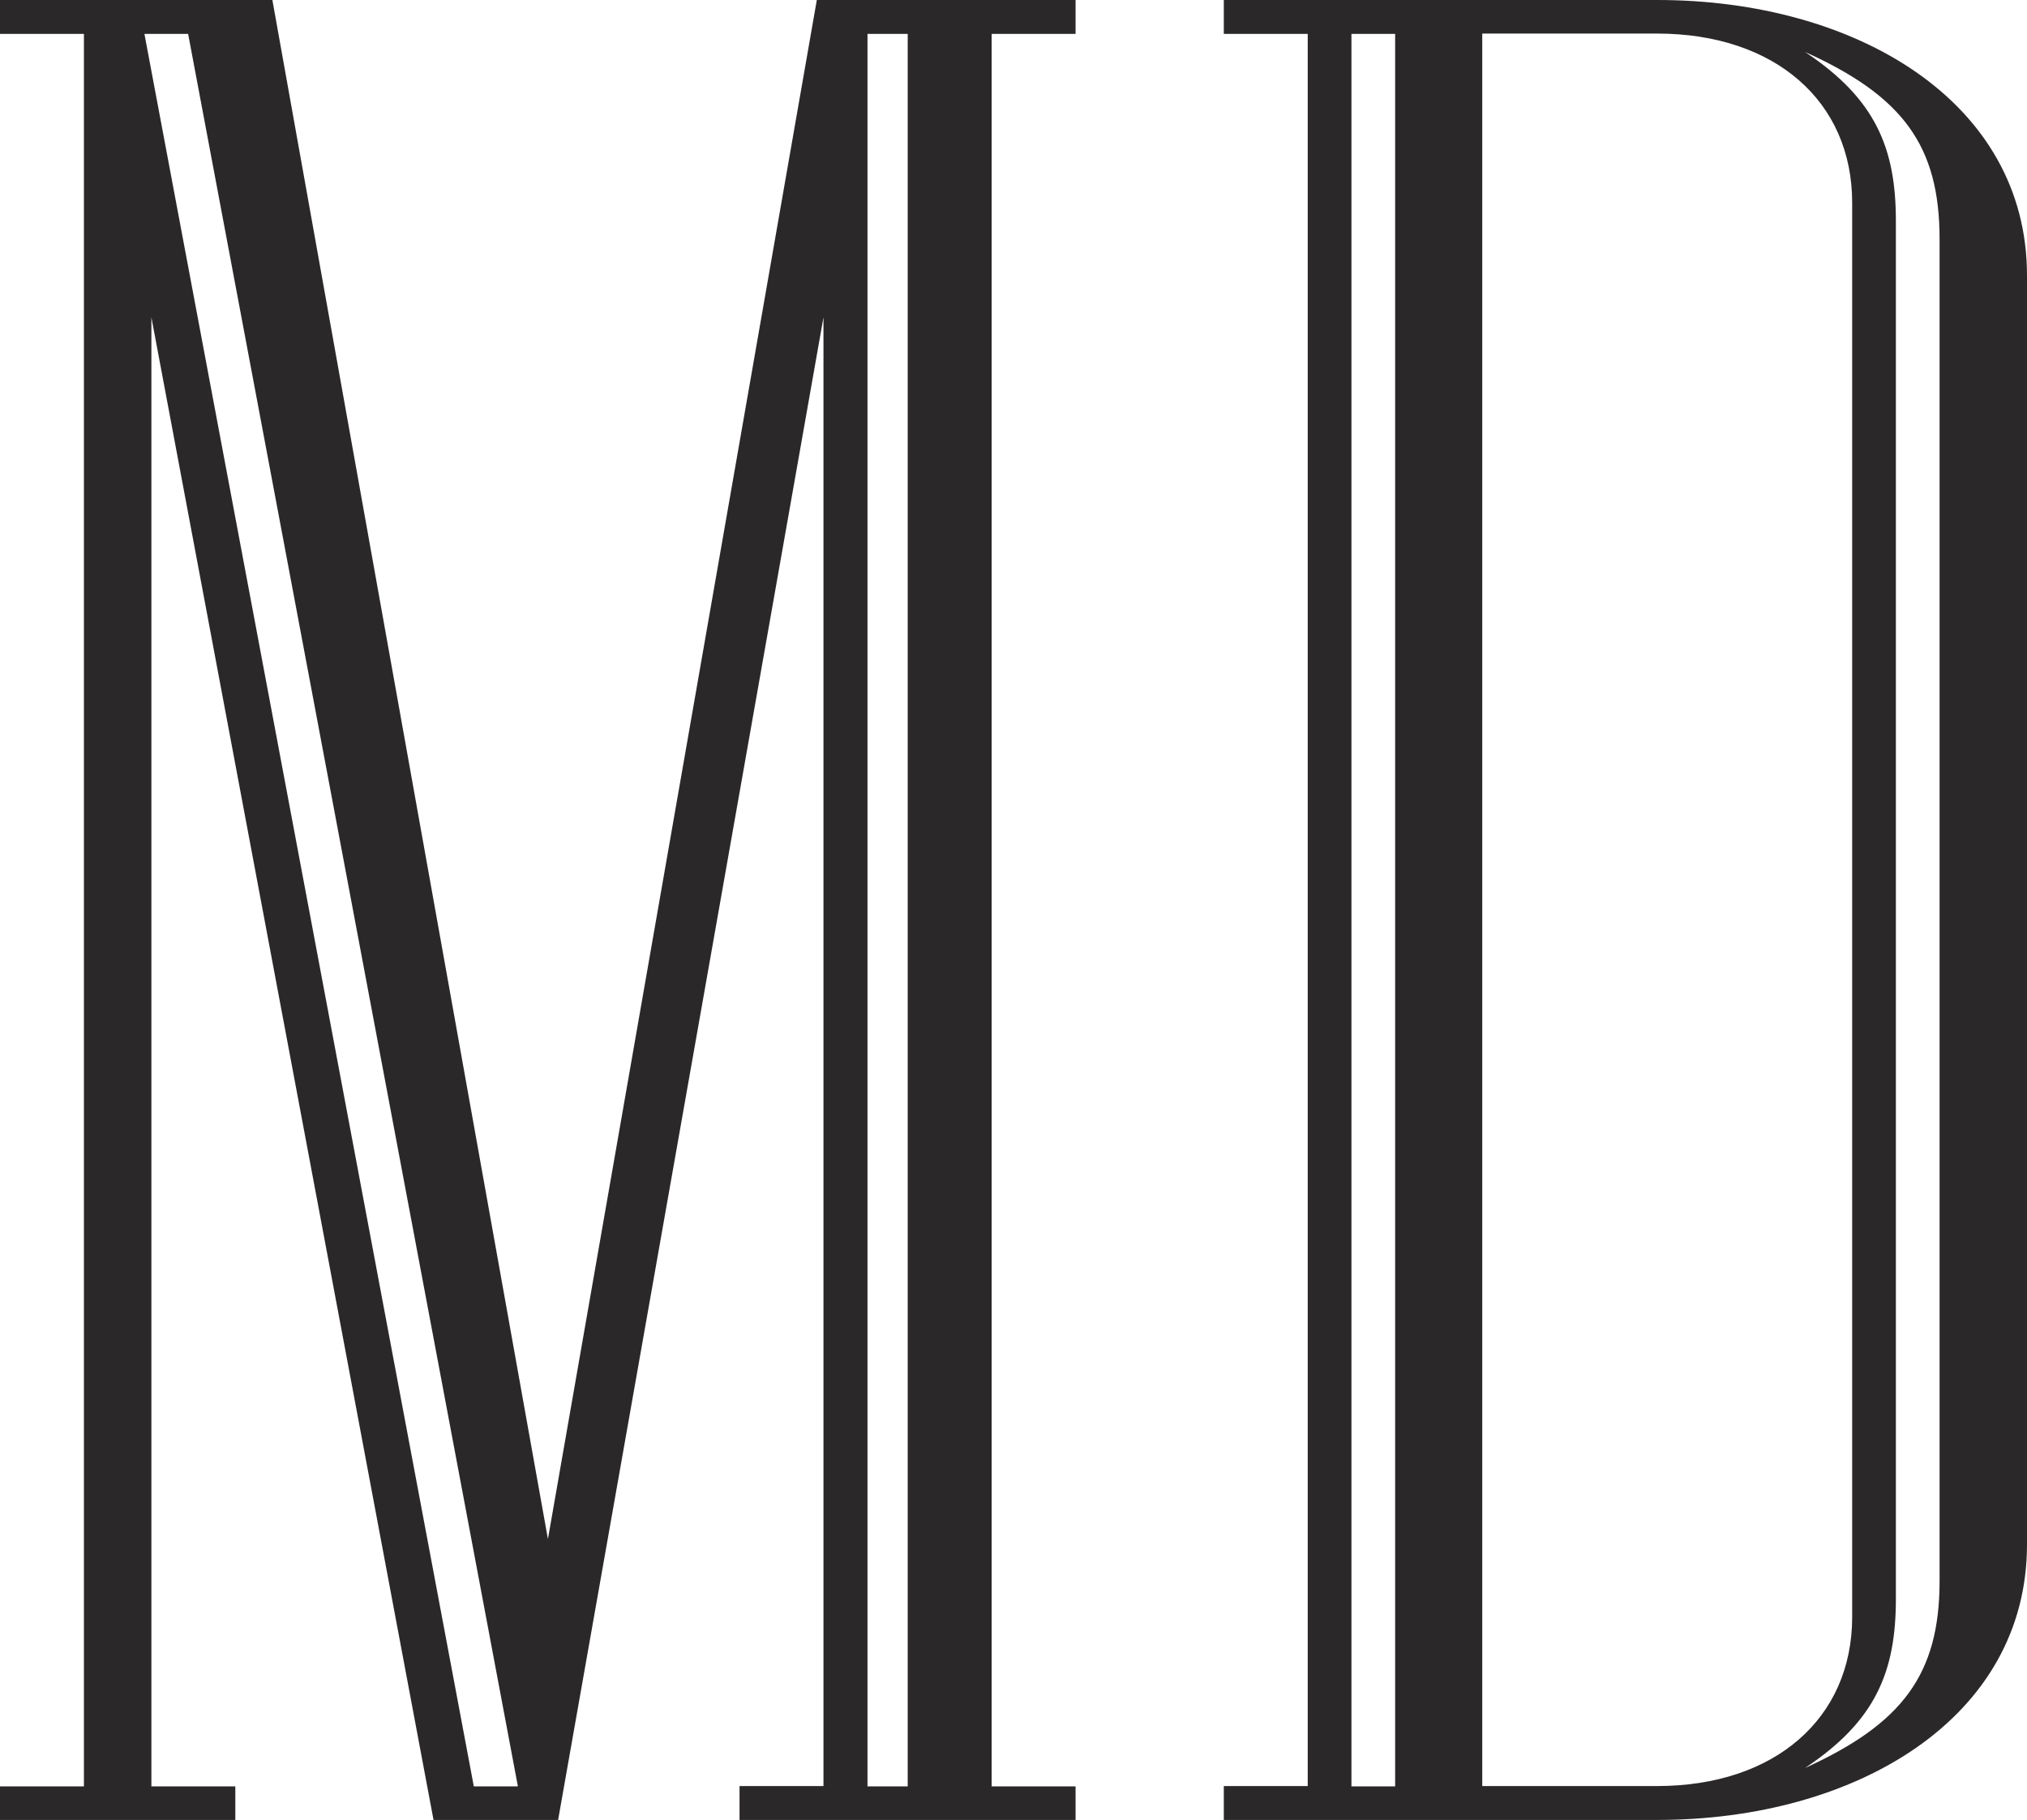
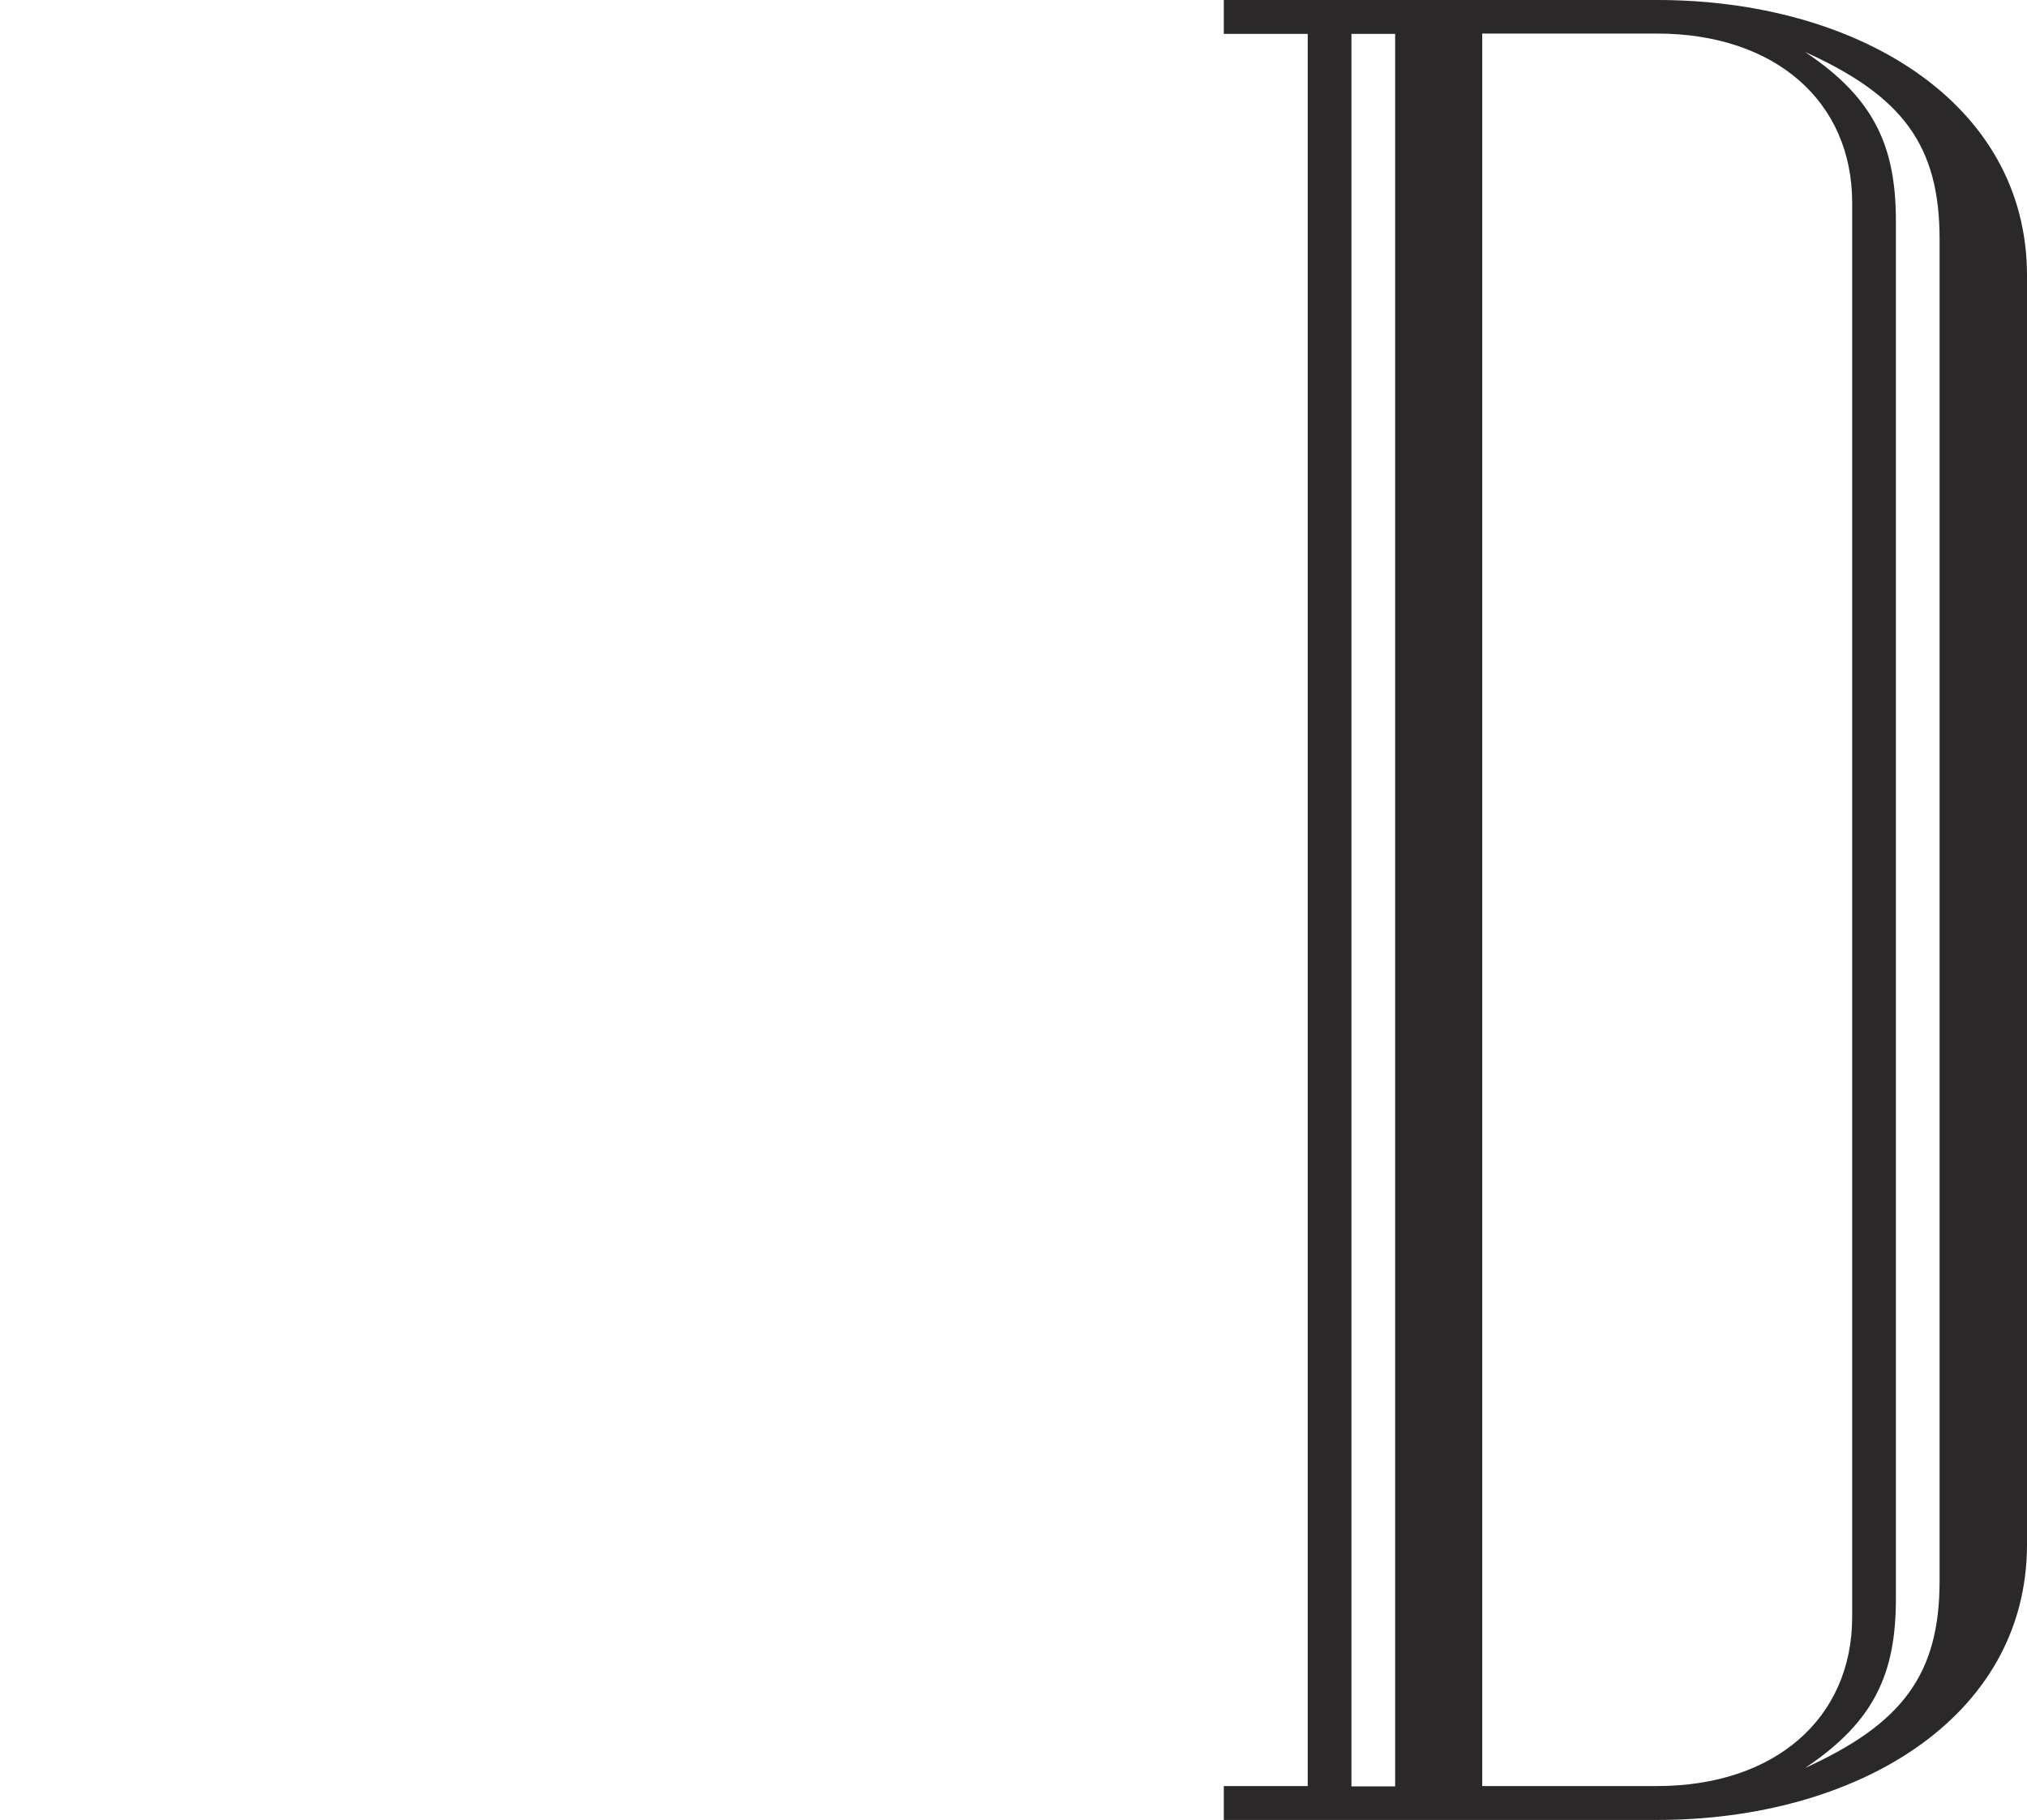
<svg xmlns="http://www.w3.org/2000/svg" id="Layer_1" viewBox="0 0 64 57.47">
  <defs>
    <style>
      .cls-1 {
        fill: #2b2829;
      }
    </style>
  </defs>
-   <path class="cls-1" d="M33.96,57.47h-10.61v-1.07h2.65V10.02l-8.38,47.46h-3.93L4.78,10.02v46.39h2.65v1.07H0v-1.07h2.65V1.07H0V0h8.6l8.7,48.6L25.79,0h8.17v1.07h-2.65v55.34h2.65v1.07ZM16.35,56.4L5.94,1.07h-1.38l10.4,55.34h1.38ZM28.66,56.4V1.07h-1.27v55.34h1.27Z" />
  <path class="cls-1" d="M64,48.77c0,5.5-5.41,8.7-11.67,8.7h-13.69v-1.07h2.65V1.07h-2.65V0h13.69c6.26,0,11.67,3.2,11.67,8.7v40.07ZM44.05,56.4V1.07h-1.38v55.34h1.38ZM58.48,51.07V6.4c0-3.2-2.44-5.34-6.16-5.34h-5.52v55.34h5.52c3.71,0,6.16-2.13,6.16-5.34ZM61.24,49.92V7.55c0-2.96-1.17-4.52-4.25-5.91,2.23,1.48,2.87,3.04,2.87,5.34v43.51c0,2.3-.64,3.86-2.87,5.34,3.08-1.4,4.25-2.96,4.25-5.91Z" />
</svg>